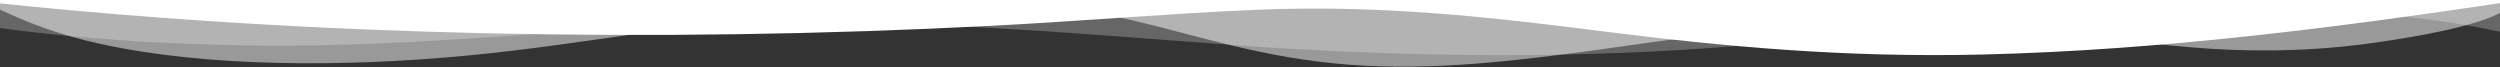
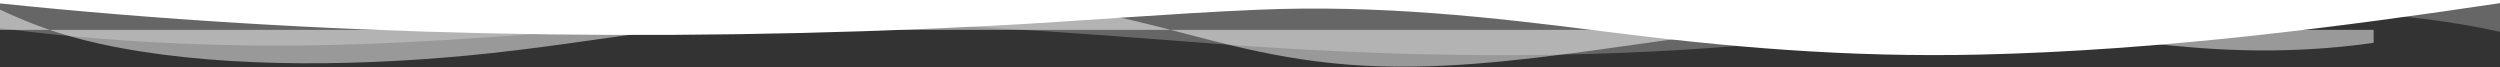
<svg xmlns="http://www.w3.org/2000/svg" width="100%" height="100%" viewBox="0 0 5000 134" version="1.1" xml:space="preserve" style="fill-rule:evenodd;clip-rule:evenodd;stroke-linejoin:round;stroke-miterlimit:2;">
  <rect x="0" y="0" width="5000" height="134" fill="#333333" stroke="none" />
-   <rect id="Artboard1" x="0" y="0" width="5000" height="133.333" style="fill:none;" />
  <path d="M0,0l0,56.115c199.125,26.911 431.625,38.997 658.333,33.942c293.167,-6.509 568.042,-40.379 861.667,-45.459c307.667,-5.285 614.75,20.463 909.167,42.744c288.625,21.82 576.25,30.16 872.5,15.856c150.625,-7.273 291.041,-21.626 435.208,-35.567c386,-37.325 900.625,-84.954 1263.12,-4.025l0,-63.606l-5000,0Z" style="fill:#fff;fill-opacity:0.25;fill-rule:nonzero;" />
-   <path d="M0,0l0,19.166c54.167,25.59 115.167,49.762 198.708,68.176c215.5,47.544 488.792,47.217 737.042,23.675c129.792,-12.304 250.375,-31.603 373.625,-48.247c170.5,-23.033 353.042,-55.763 545.125,-60.212c151.083,-3.455 295.417,11.419 410.833,38.258c132.375,30.779 259.667,75.159 431.792,88.494c168.5,13.08 338.958,-8.11 496.375,-29.434c157.417,-21.323 313.167,-47.277 487.167,-52.186c248.875,-7.092 472,27.736 703.75,47.083c125.833,10.498 245.833,7.479 362.875,-9.092c93.458,-13.201 200,-32.645 252.708,-59.691l0,-25.99l-5000,0Z" style="fill:#fff;fill-opacity:0.5;fill-rule:nonzero;" />
+   <path d="M0,0l0,19.166c54.167,25.59 115.167,49.762 198.708,68.176c215.5,47.544 488.792,47.217 737.042,23.675c129.792,-12.304 250.375,-31.603 373.625,-48.247c170.5,-23.033 353.042,-55.763 545.125,-60.212c151.083,-3.455 295.417,11.419 410.833,38.258c132.375,30.779 259.667,75.159 431.792,88.494c168.5,13.08 338.958,-8.11 496.375,-29.434c157.417,-21.323 313.167,-47.277 487.167,-52.186c248.875,-7.092 472,27.736 703.75,47.083c125.833,10.498 245.833,7.479 362.875,-9.092l0,-25.99l-5000,0Z" style="fill:#fff;fill-opacity:0.5;fill-rule:nonzero;" />
  <path d="M0,0l0,6.825c624.708,64.697 1308.71,79.632 1982.62,44.78c179.167,-9.261 350.958,-24.39 531.708,-32.076c245.834,-10.461 468.667,14.838 689.834,42.913c245.541,31.167 487.5,53.012 759.166,46.66c360.542,-8.486 718.584,-55.412 1036.67,-102.81l0,-6.292l-5000,-0Z" style="fill:#fff;fill-rule:nonzero;" />
</svg>